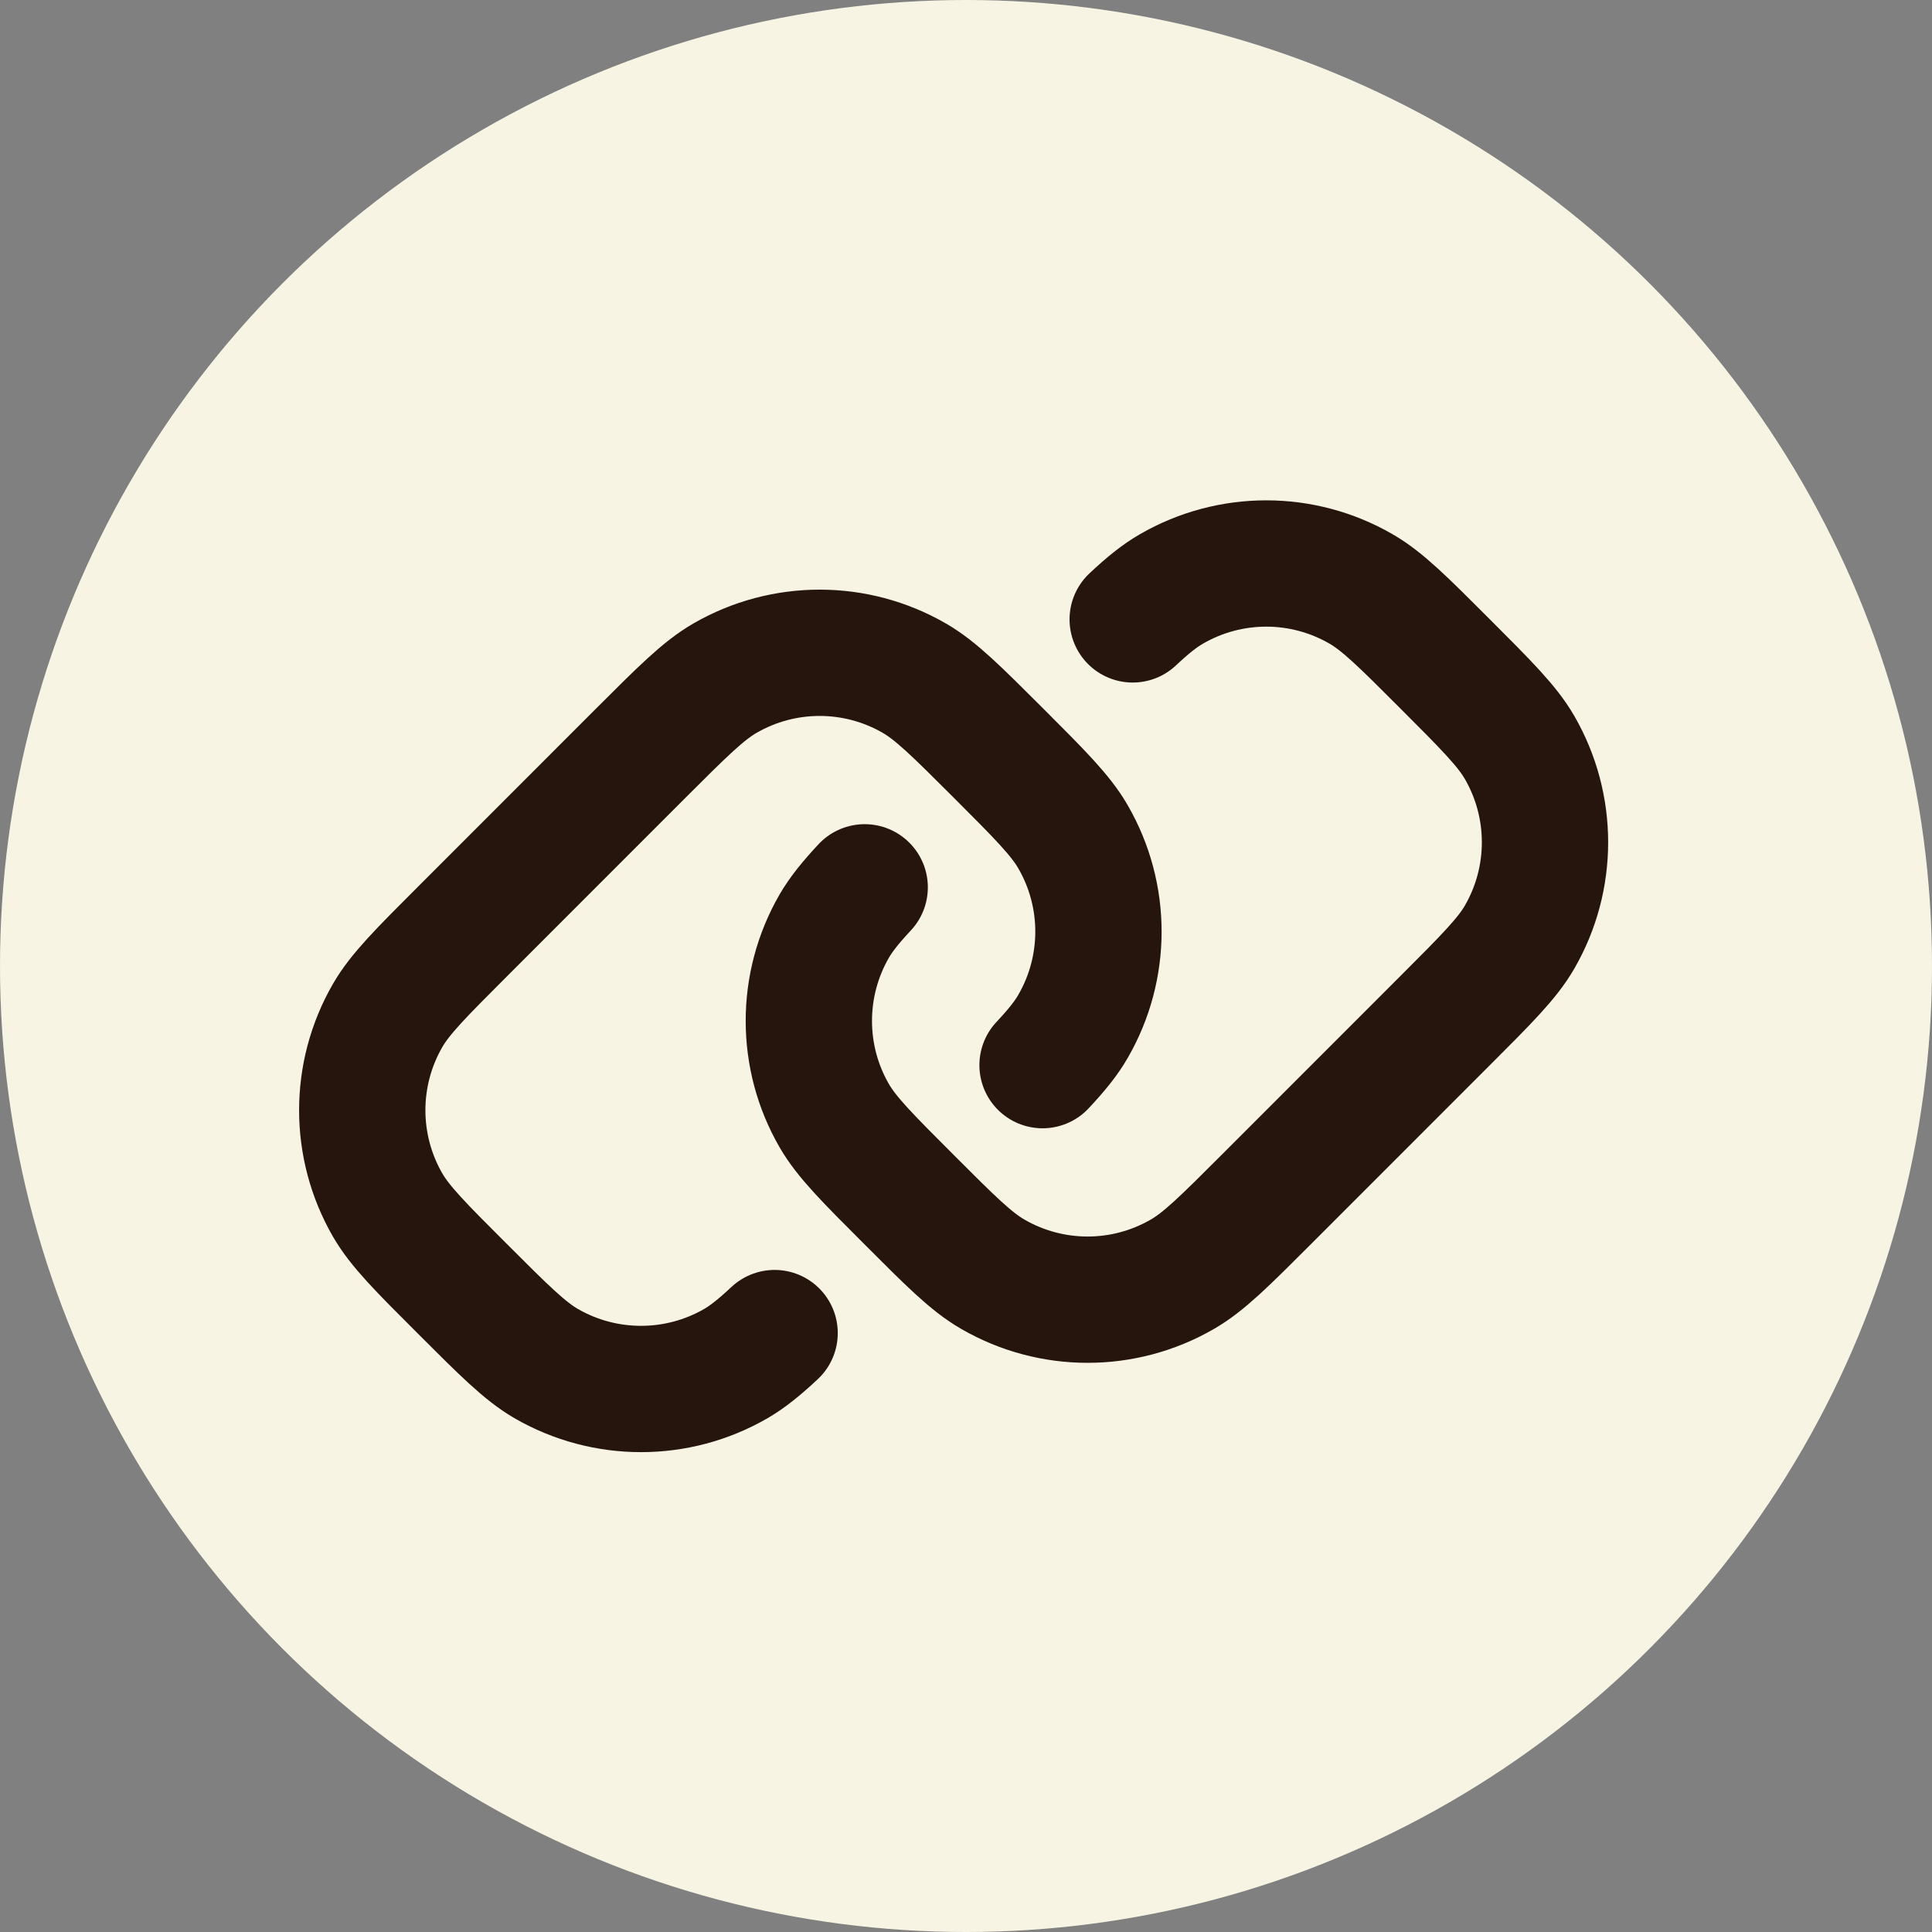
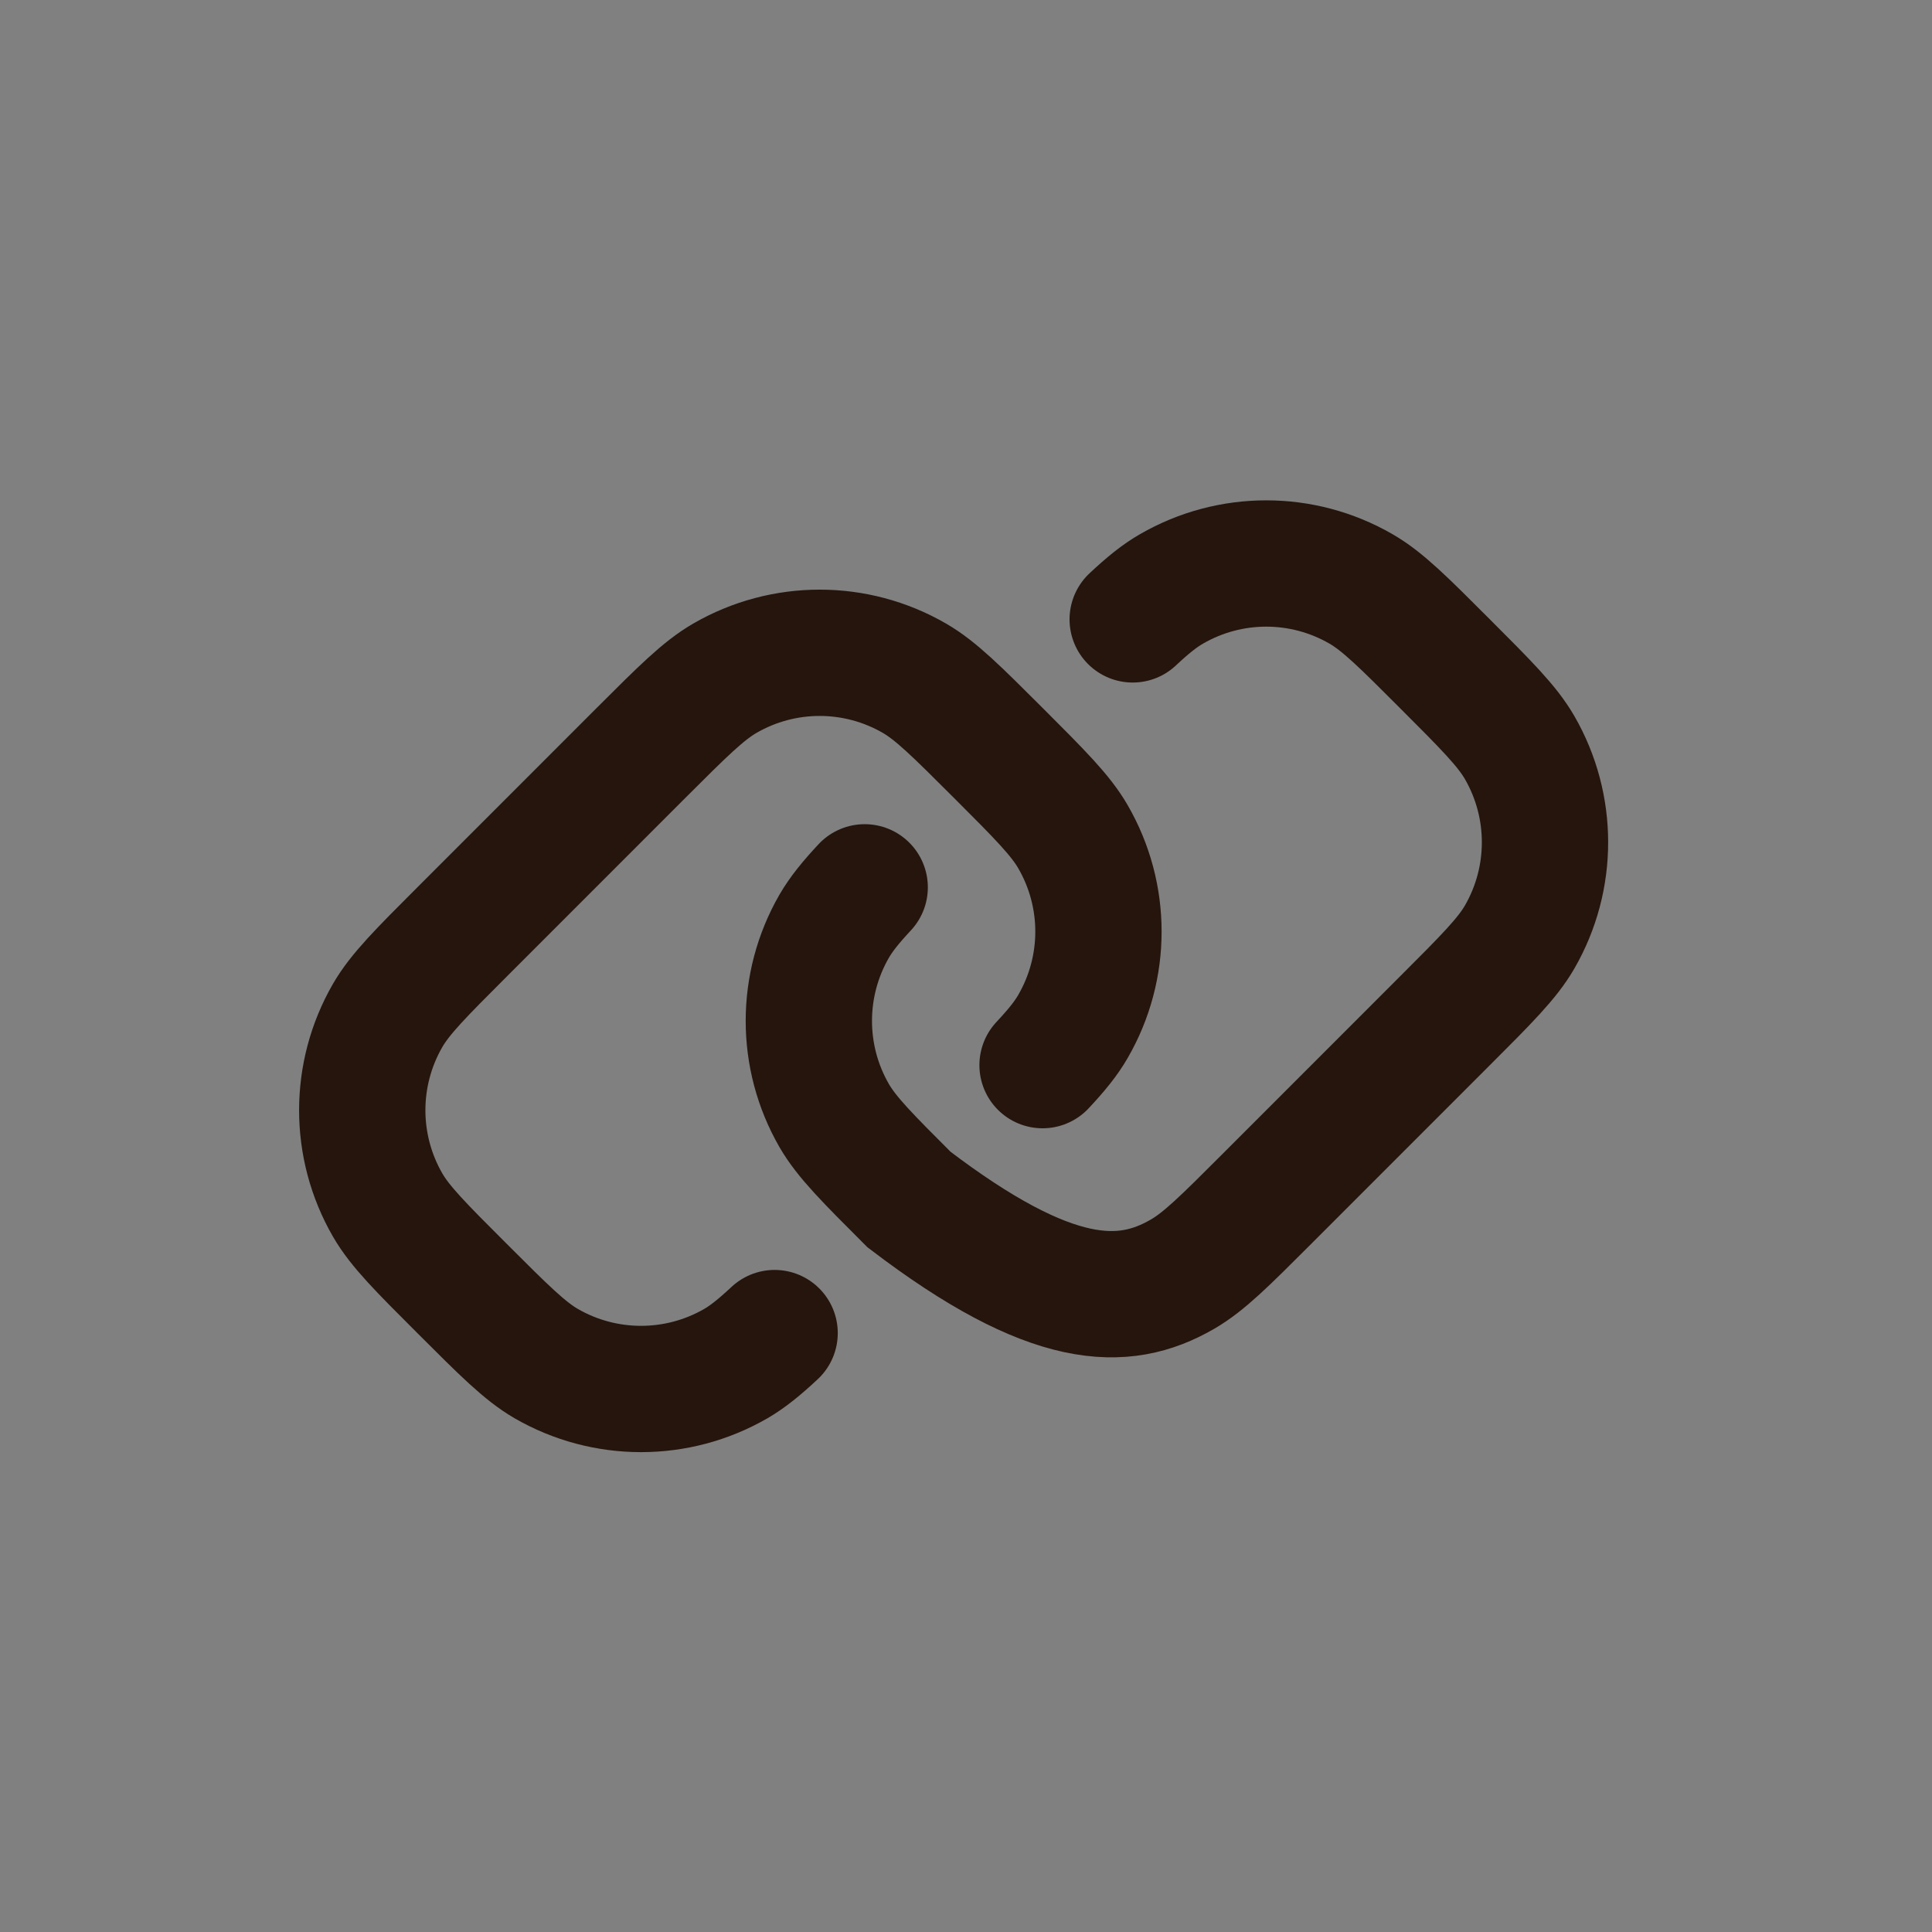
<svg xmlns="http://www.w3.org/2000/svg" width="32" height="32" viewBox="0 0 32 32" fill="none">
  <rect x="0" y="0" width="32" height="32" fill="#808080" stroke="none" />
-   <circle cx="16" cy="16" r="16" fill="#F8F4E4" />
-   <path d="M12.83 22.08C12.579 22.314 12.385 22.471 12.187 22.586C11.216 23.146 10.019 23.146 9.048 22.586C8.691 22.379 8.347 22.035 7.659 21.347C6.971 20.66 6.627 20.316 6.42 19.958C5.86 18.987 5.86 17.791 6.42 16.82C6.627 16.462 6.971 16.118 7.659 15.43L10.617 12.471C11.305 11.784 11.649 11.44 12.007 11.233C12.978 10.672 14.174 10.672 15.145 11.233C15.503 11.44 15.847 11.784 16.535 12.471C17.223 13.159 17.567 13.503 17.773 13.861C18.334 14.832 18.334 16.028 17.773 16.999C17.659 17.198 17.502 17.392 17.268 17.642M14.322 14.697C14.088 14.948 13.932 15.142 13.817 15.34C13.257 16.311 13.257 17.508 13.817 18.478C14.024 18.836 14.368 19.18 15.056 19.868C15.743 20.556 16.087 20.9 16.445 21.106C17.416 21.667 18.612 21.667 19.583 21.106C19.941 20.9 20.285 20.556 20.973 19.868L23.931 16.909C24.619 16.221 24.963 15.878 25.17 15.52C25.73 14.549 25.73 13.353 25.17 12.382C24.963 12.024 24.619 11.68 23.931 10.992C23.244 10.304 22.9 9.96 22.542 9.754C21.571 9.193 20.375 9.193 19.404 9.754C19.205 9.868 19.011 10.025 18.761 10.259" stroke="#25150D" stroke-width="2.092" stroke-linecap="round" />
+   <path d="M12.83 22.08C12.579 22.314 12.385 22.471 12.187 22.586C11.216 23.146 10.019 23.146 9.048 22.586C8.691 22.379 8.347 22.035 7.659 21.347C6.971 20.66 6.627 20.316 6.42 19.958C5.86 18.987 5.86 17.791 6.42 16.82C6.627 16.462 6.971 16.118 7.659 15.43L10.617 12.471C11.305 11.784 11.649 11.44 12.007 11.233C12.978 10.672 14.174 10.672 15.145 11.233C15.503 11.44 15.847 11.784 16.535 12.471C17.223 13.159 17.567 13.503 17.773 13.861C18.334 14.832 18.334 16.028 17.773 16.999C17.659 17.198 17.502 17.392 17.268 17.642M14.322 14.697C14.088 14.948 13.932 15.142 13.817 15.34C13.257 16.311 13.257 17.508 13.817 18.478C14.024 18.836 14.368 19.18 15.056 19.868C17.416 21.667 18.612 21.667 19.583 21.106C19.941 20.9 20.285 20.556 20.973 19.868L23.931 16.909C24.619 16.221 24.963 15.878 25.17 15.52C25.73 14.549 25.73 13.353 25.17 12.382C24.963 12.024 24.619 11.68 23.931 10.992C23.244 10.304 22.9 9.96 22.542 9.754C21.571 9.193 20.375 9.193 19.404 9.754C19.205 9.868 19.011 10.025 18.761 10.259" stroke="#25150D" stroke-width="2.092" stroke-linecap="round" />
</svg>